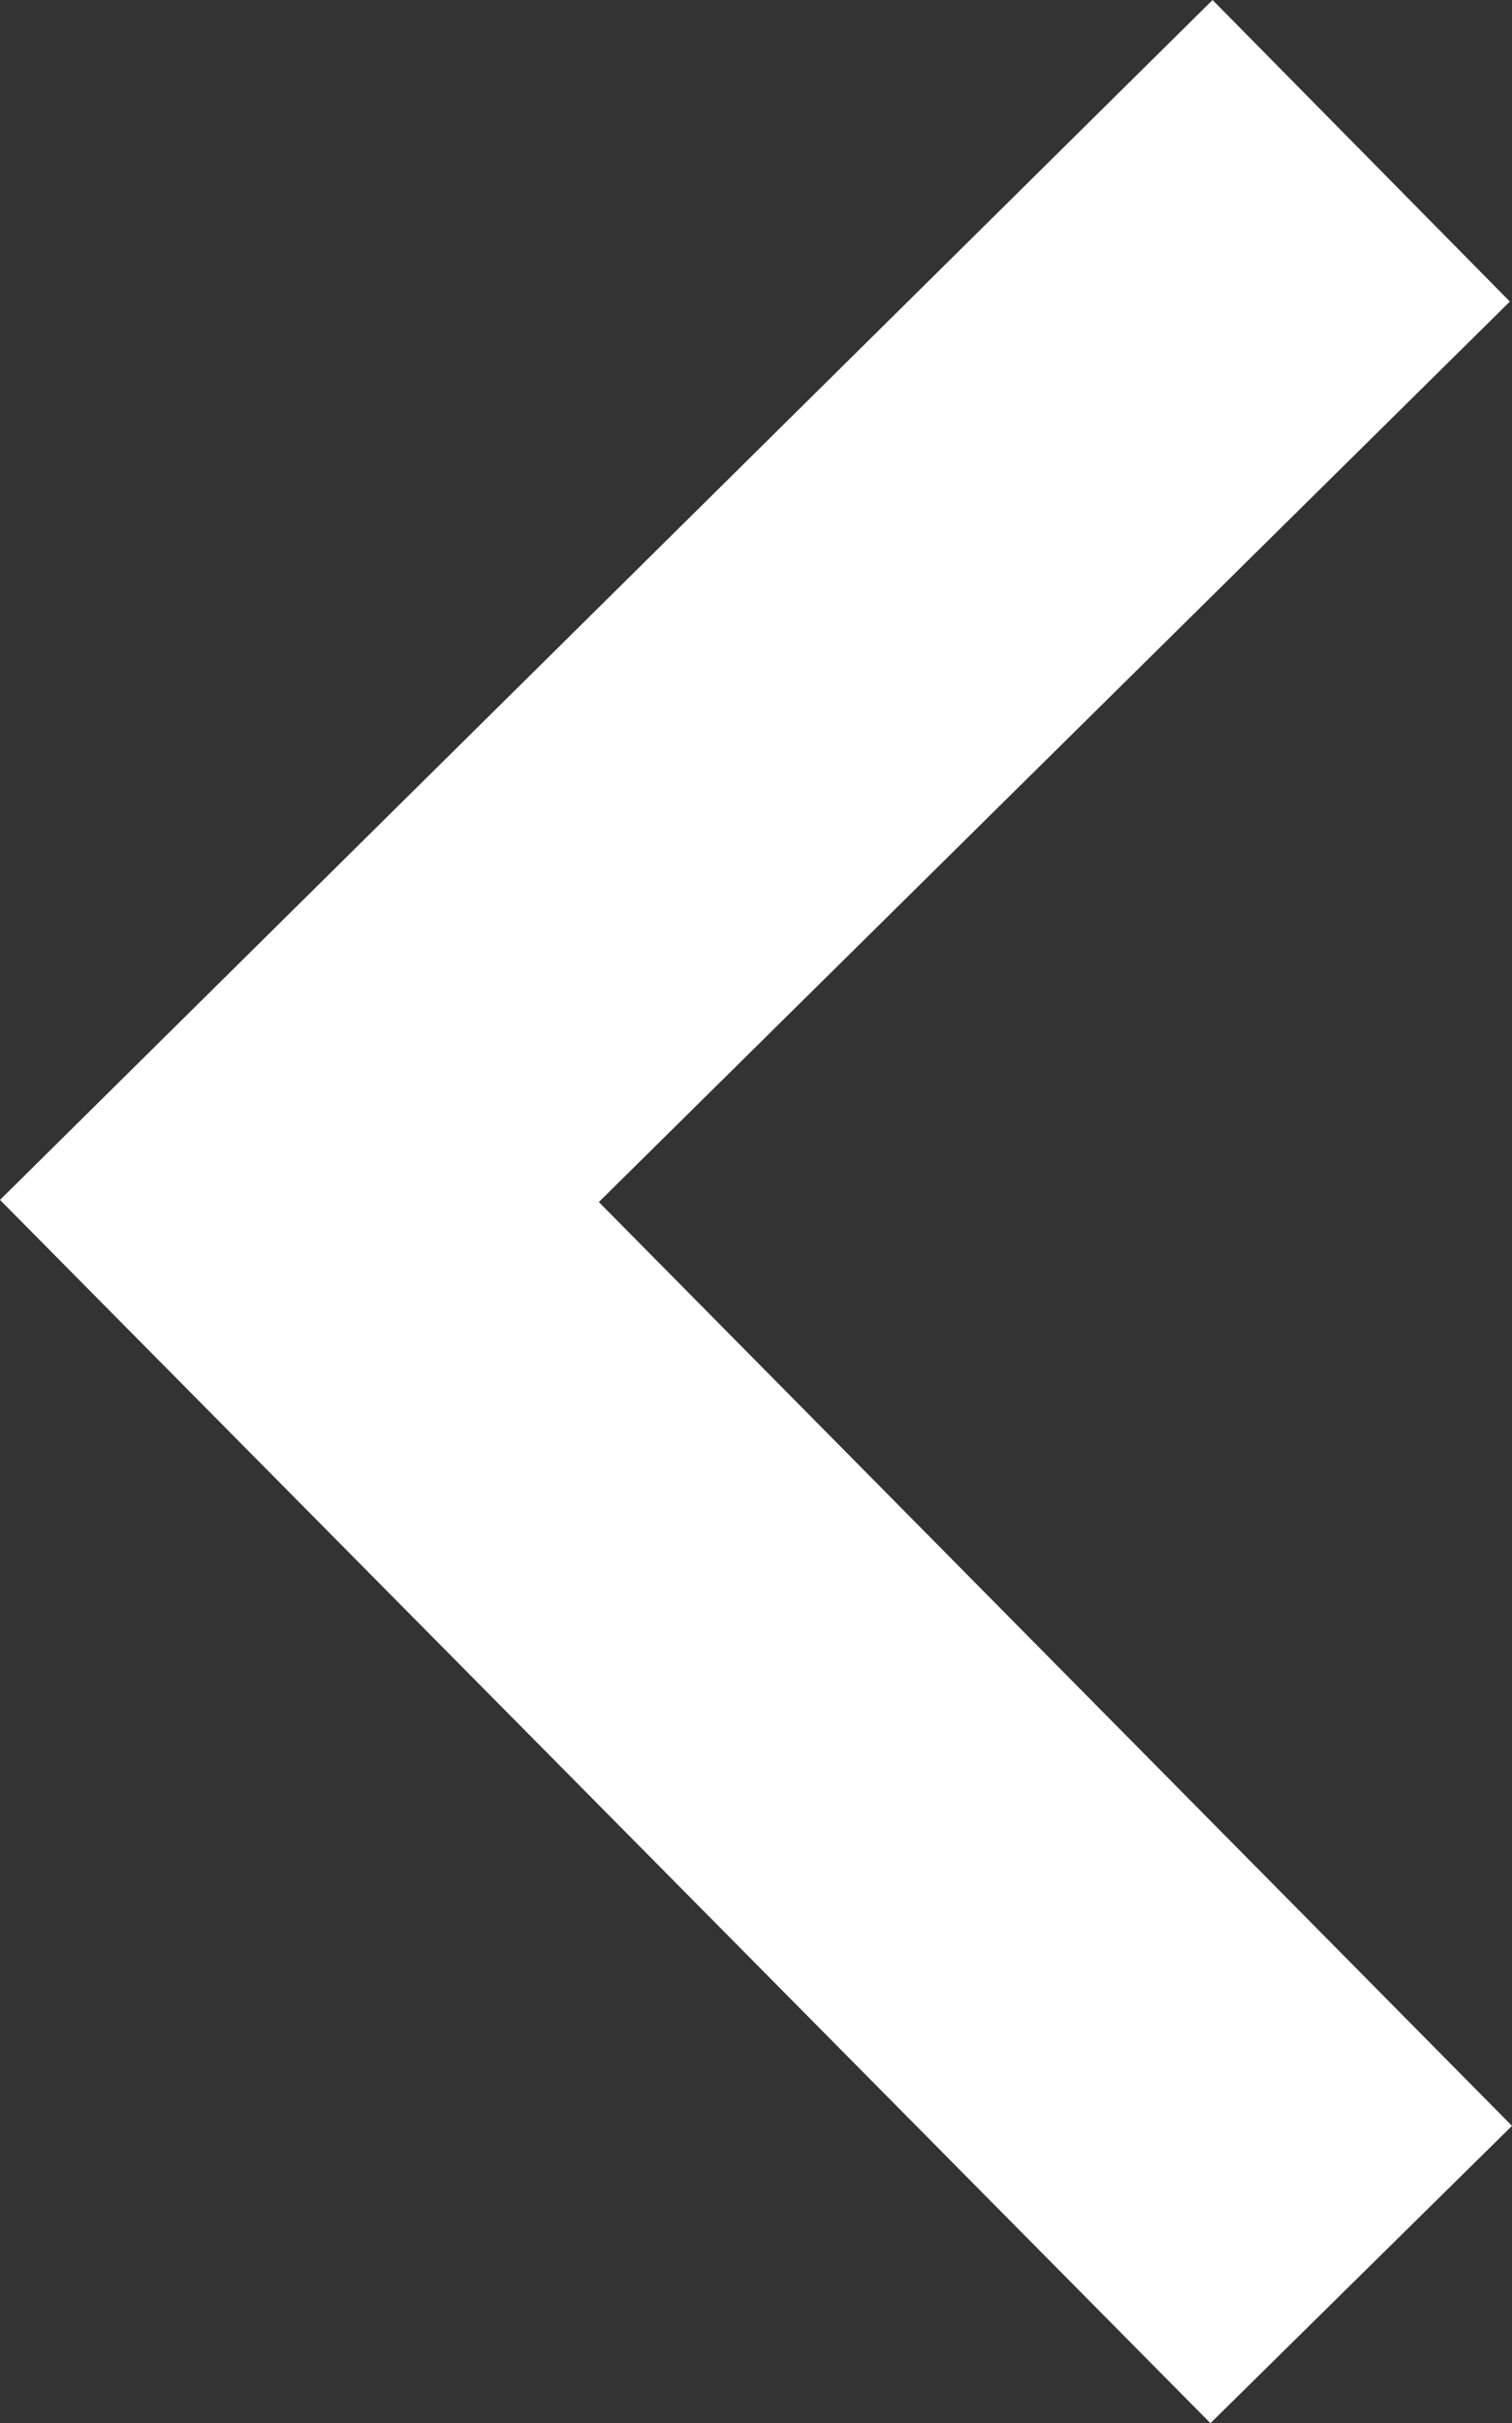
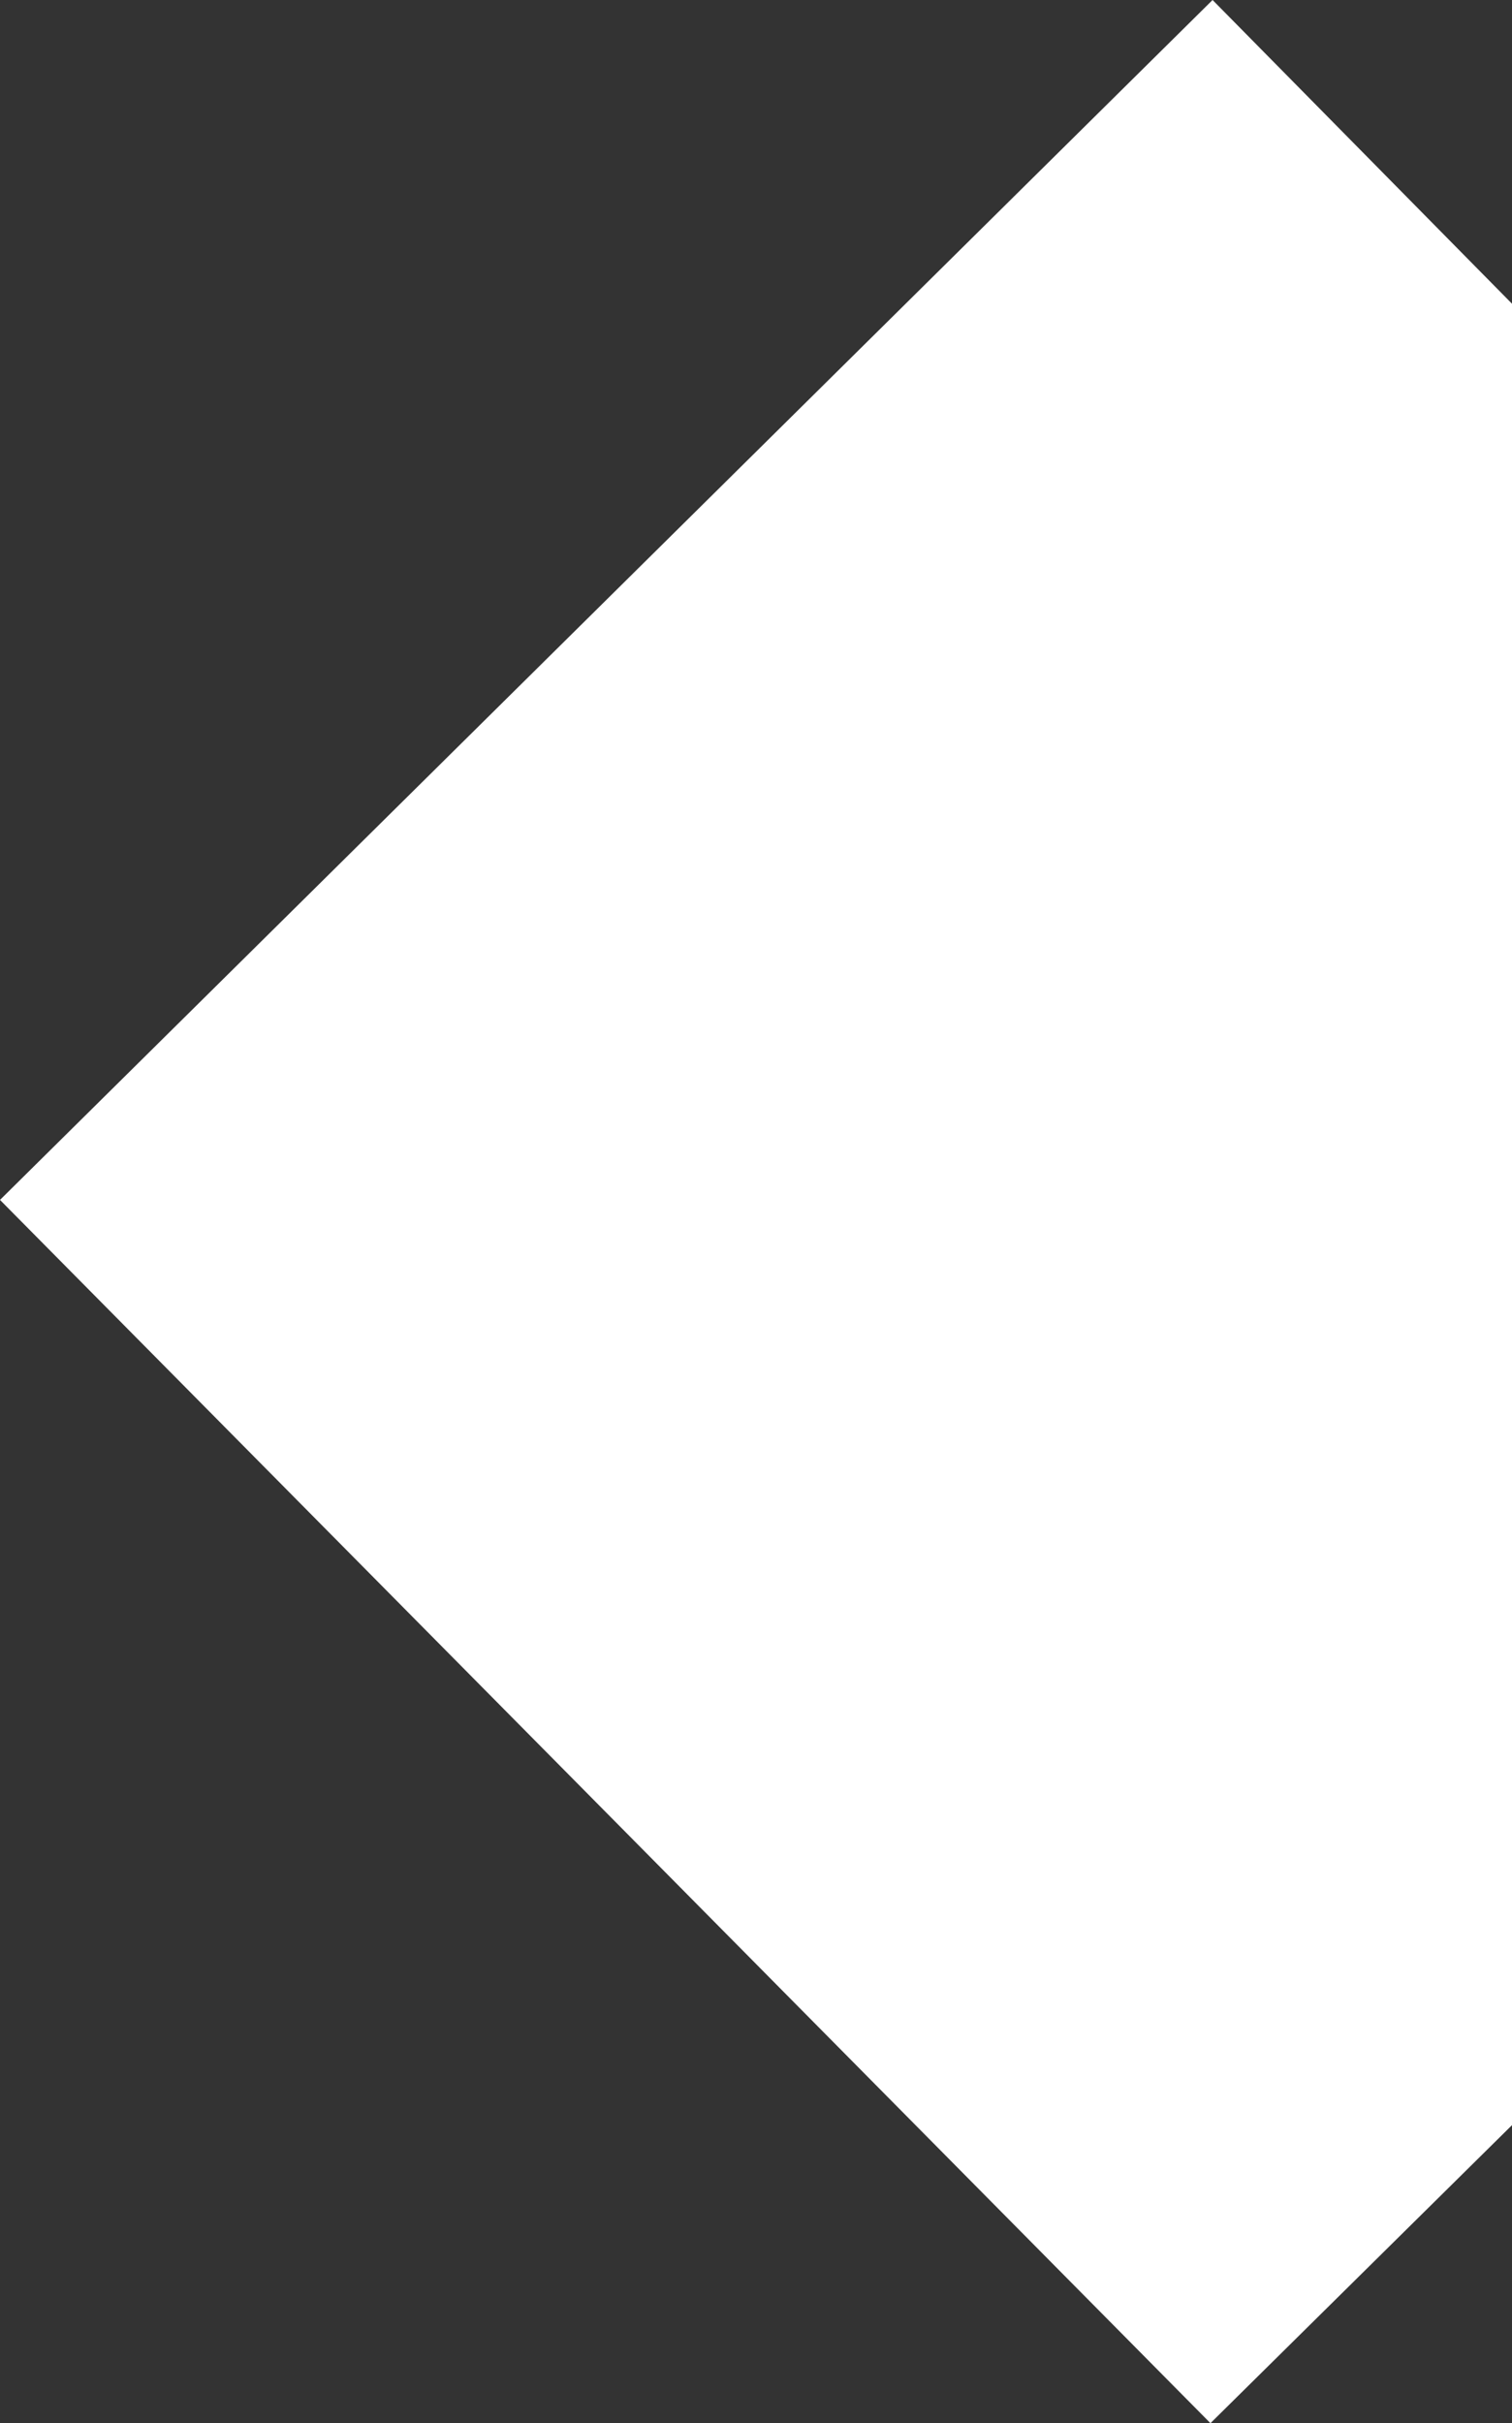
<svg xmlns="http://www.w3.org/2000/svg" viewBox="0 0 7.12 11.41">
  <rect x="0" y="0" width="7.12" height="11.41" fill="#333333" stroke="none" />
-   <path d="m5.7,11.41L0,5.65,5.71,0l1.4,1.42L2.82,5.66l4.3,4.35-1.42,1.4Z" style="fill: #fff;" />
+   <path d="m5.7,11.41L0,5.65,5.71,0l1.4,1.42l4.3,4.35-1.42,1.4Z" style="fill: #fff;" />
</svg>